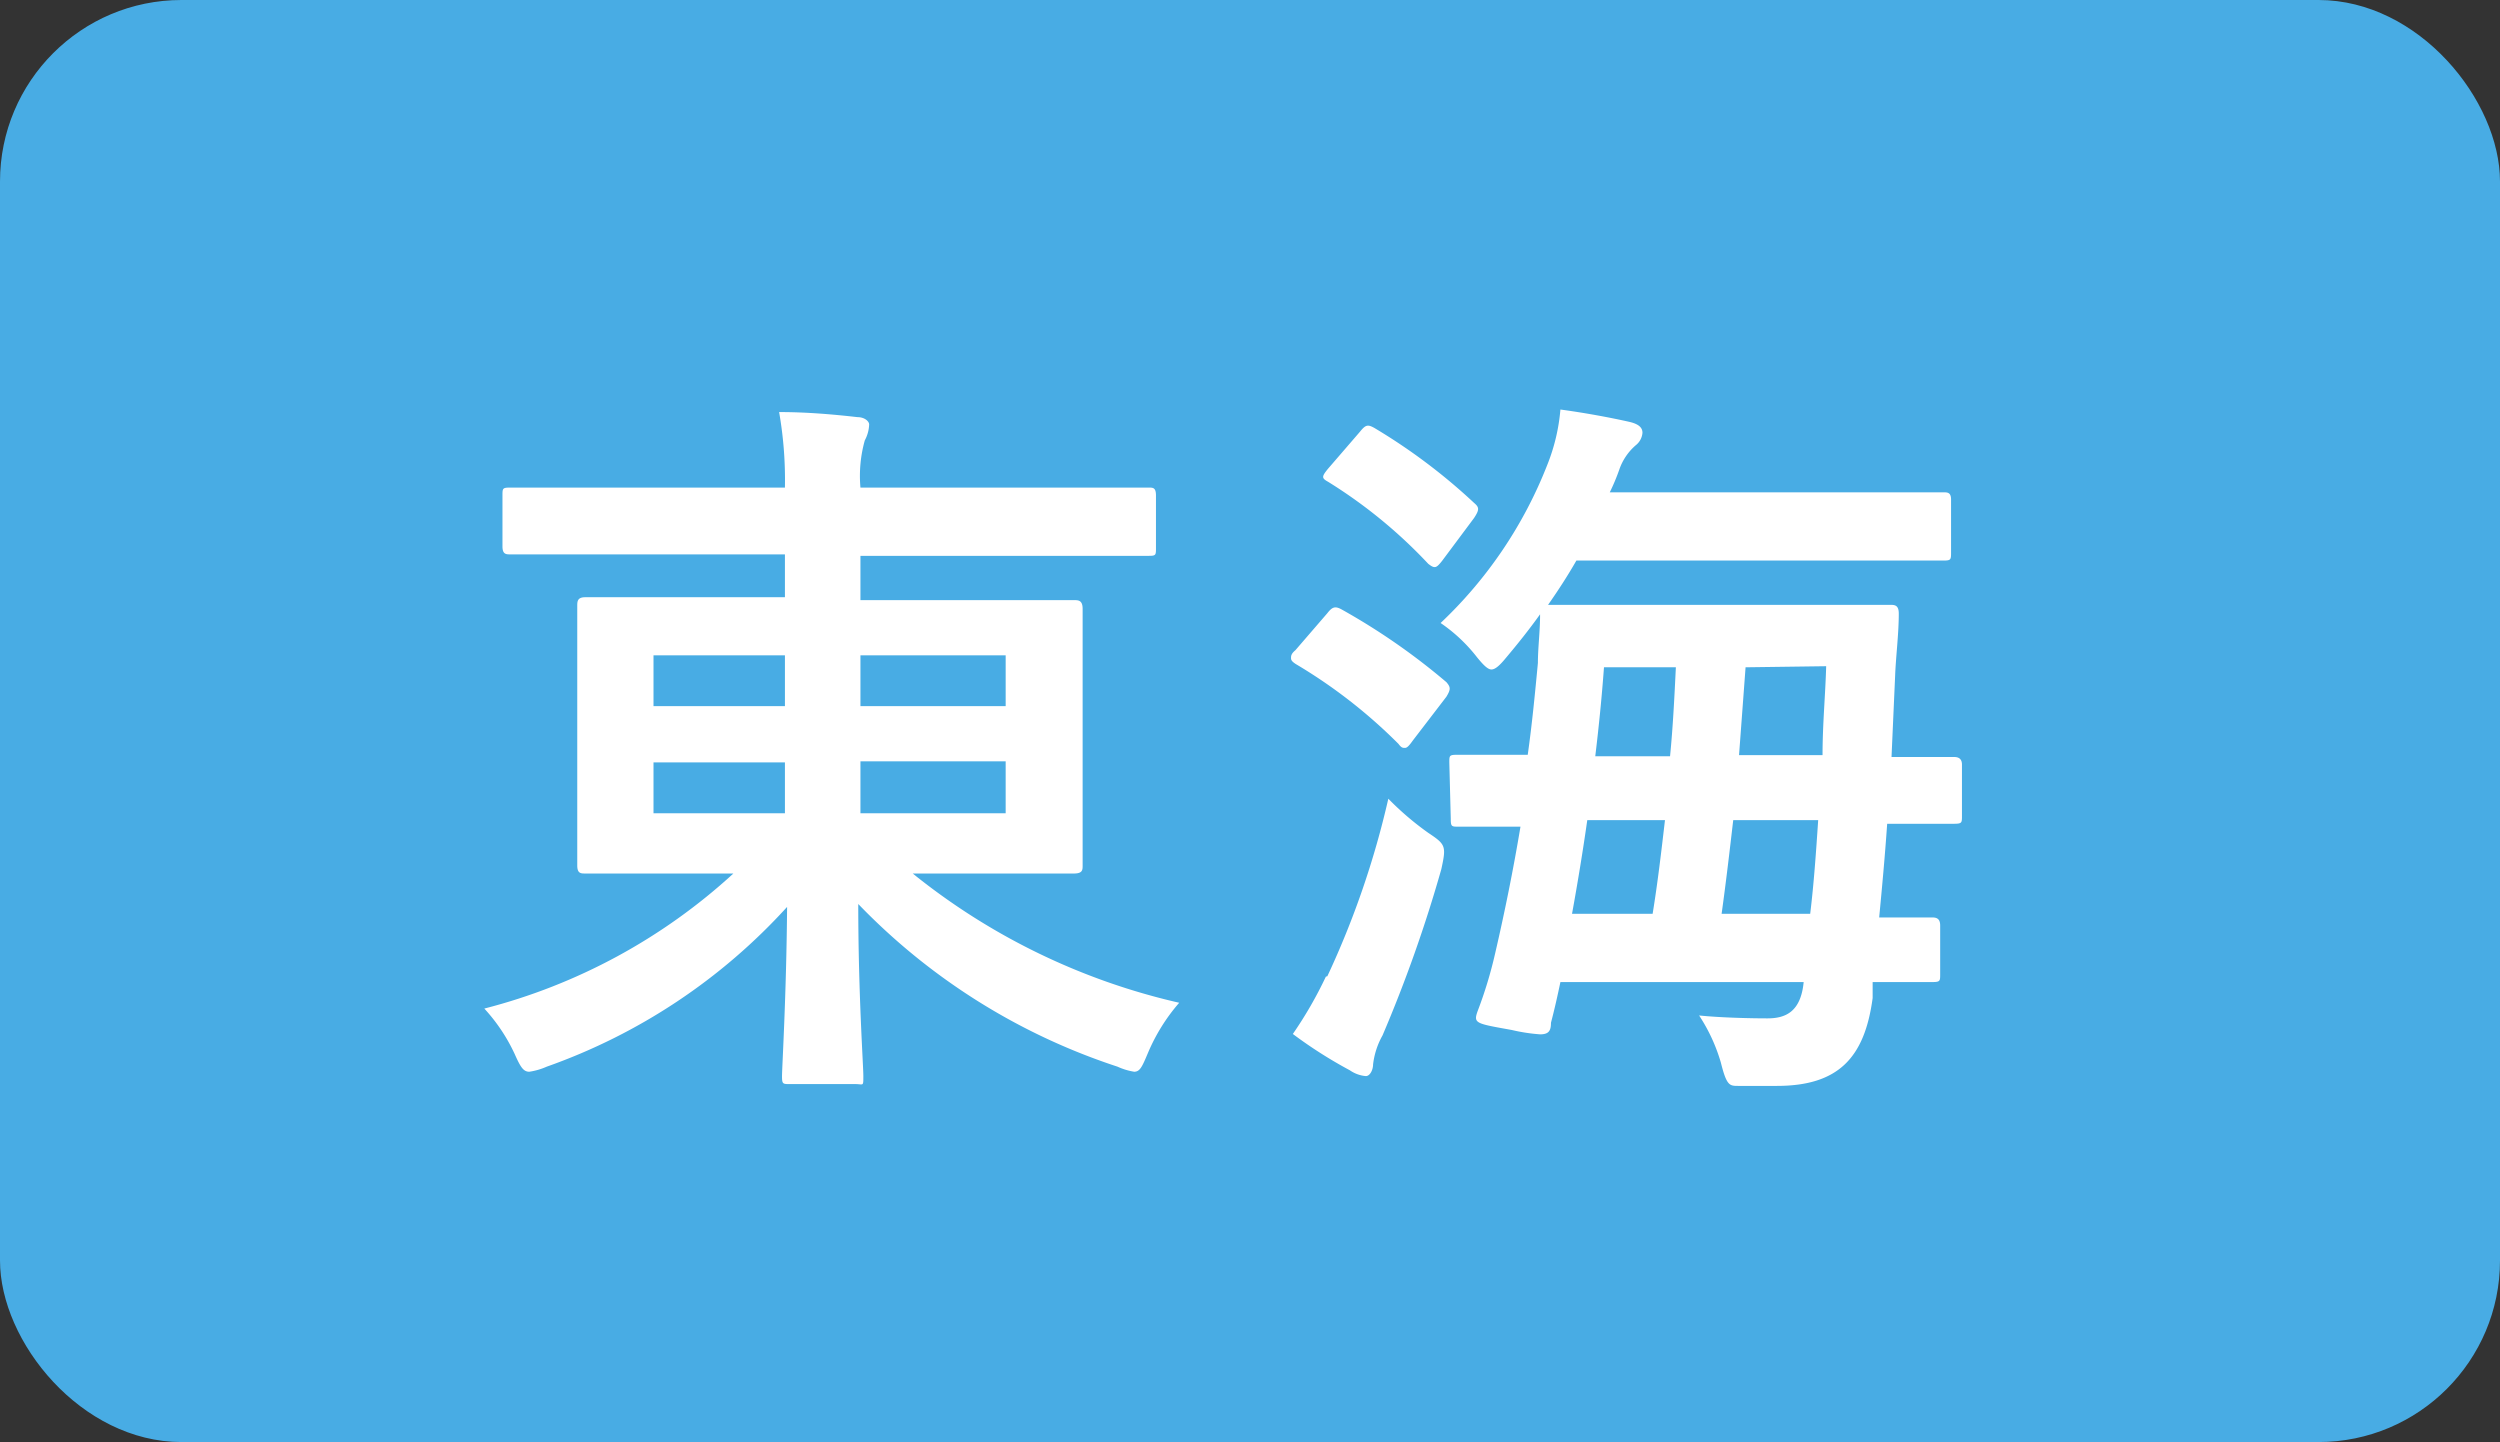
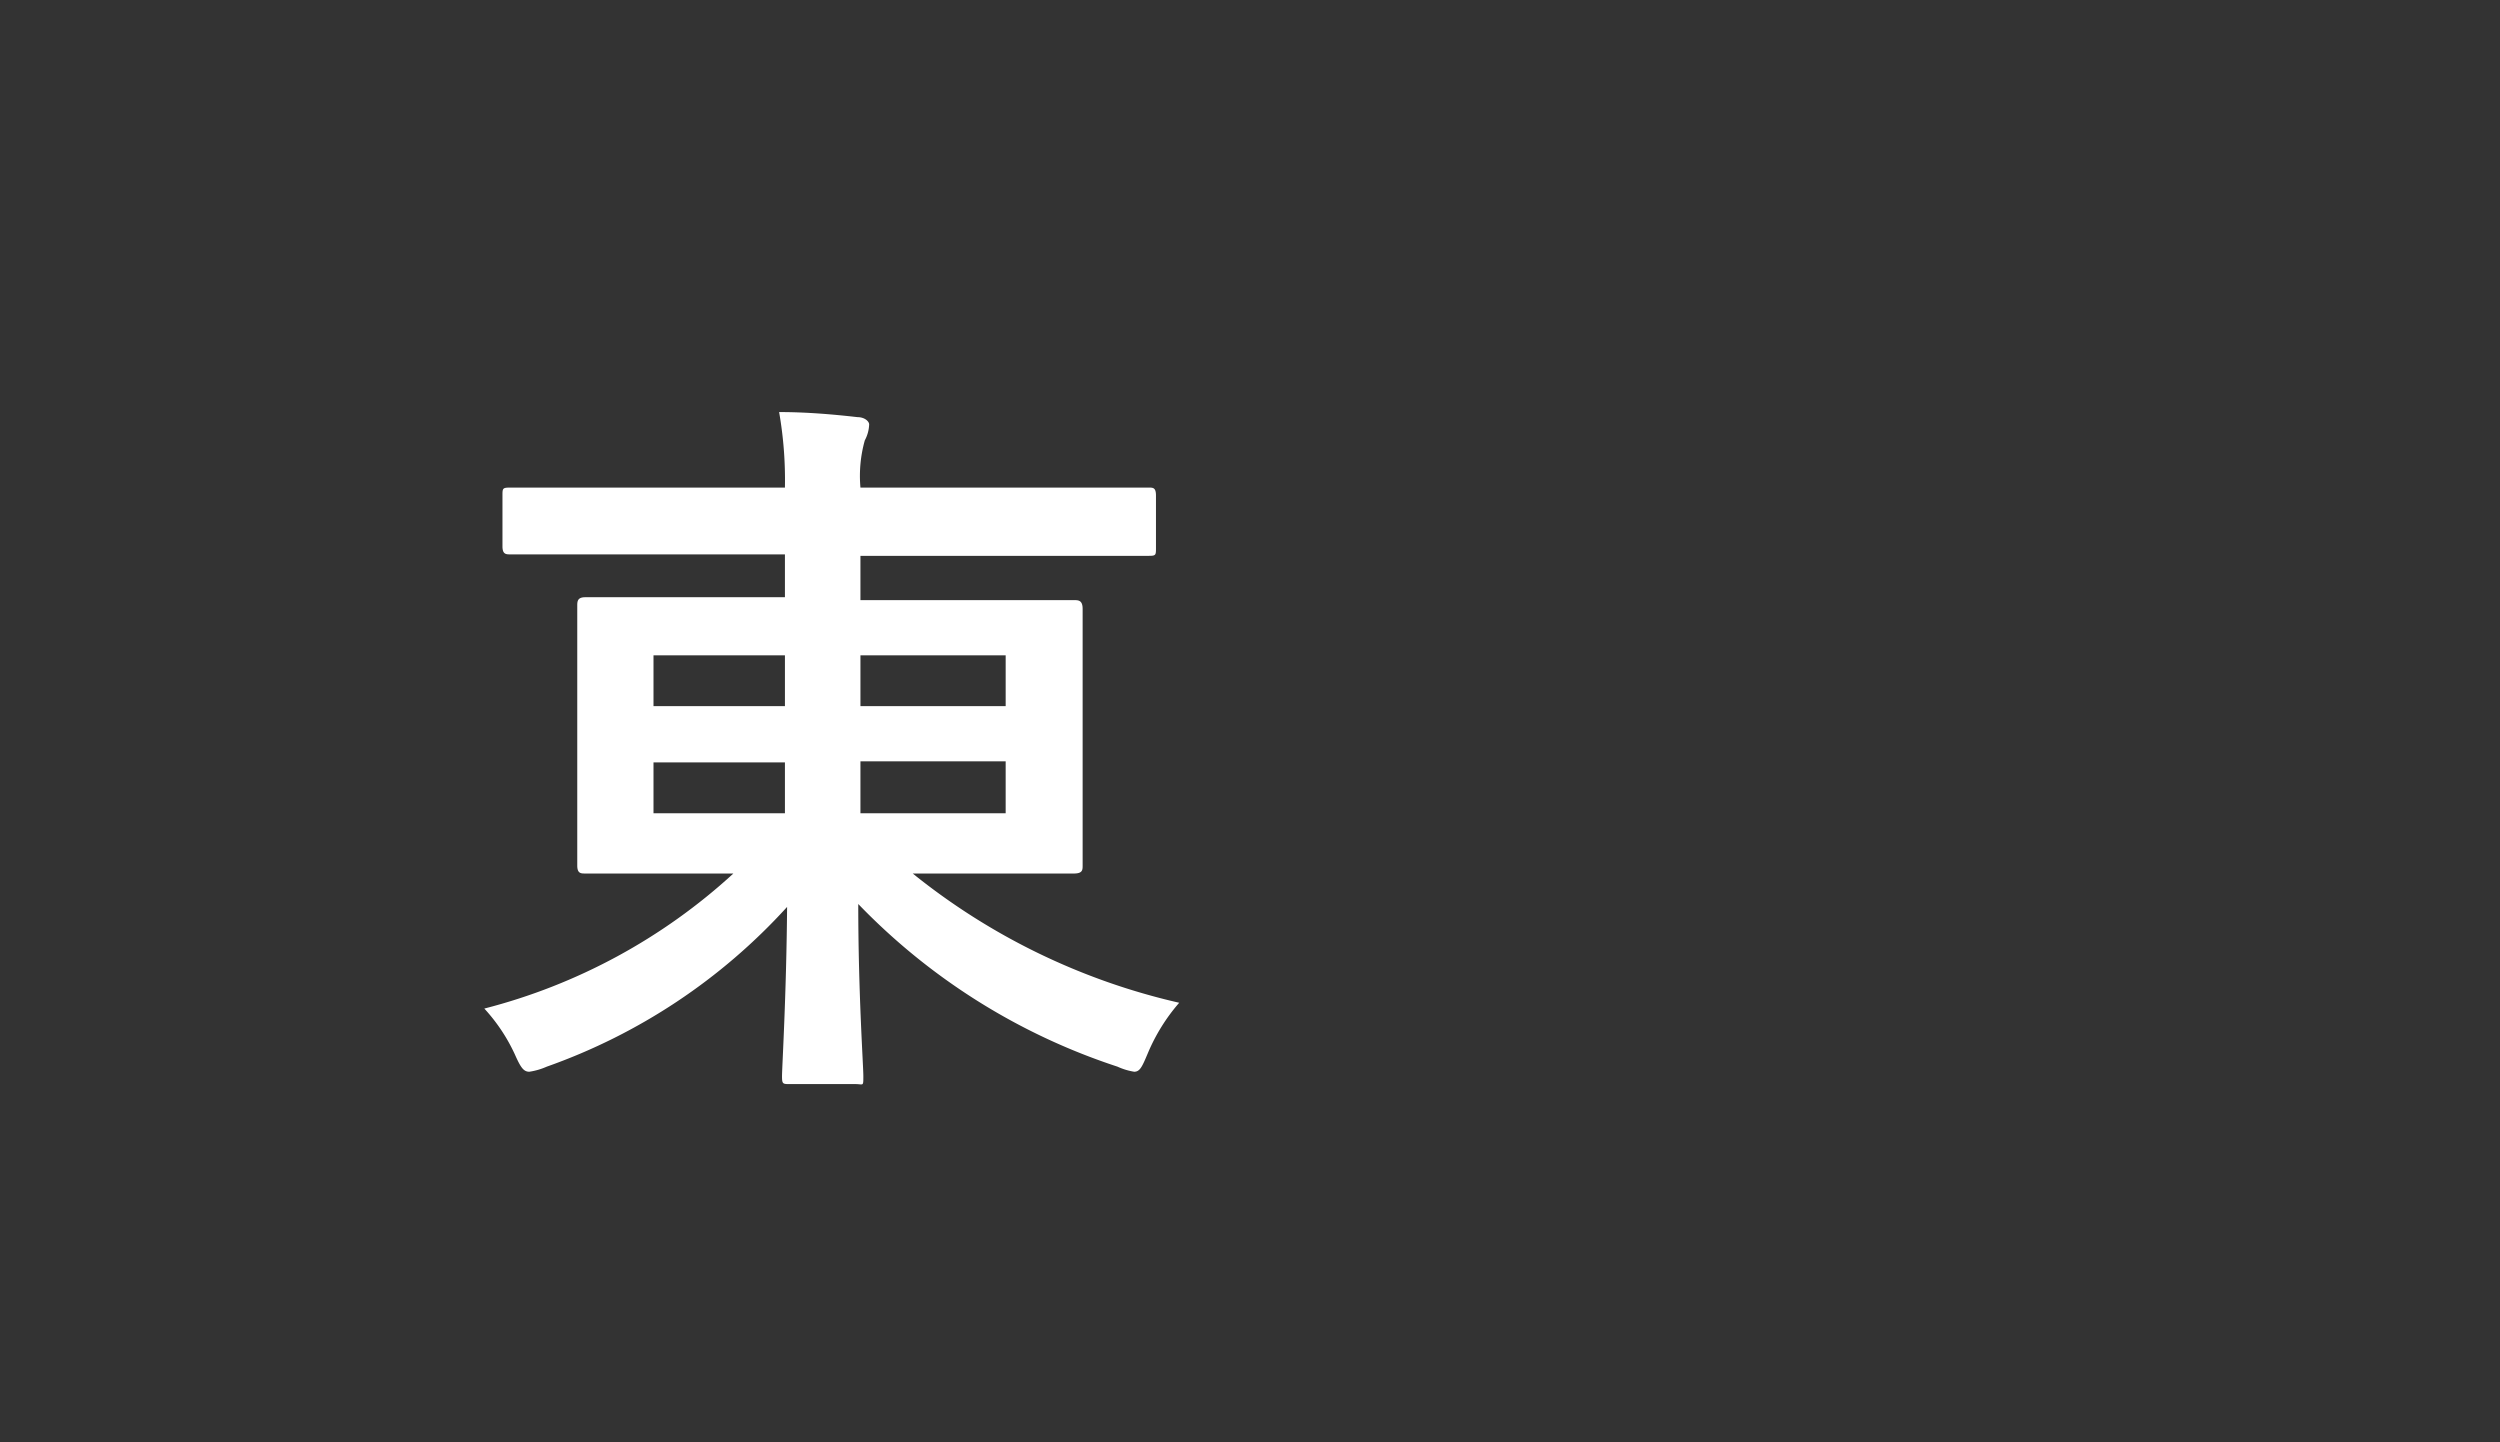
<svg xmlns="http://www.w3.org/2000/svg" viewBox="0 0 68.86 39.72">
  <rect x="0" y="0" width="68.86" height="39.72" fill="#333333" stroke="none" />
  <defs>
    <style>.cls-1{fill:#48ace4;}.cls-2{fill:#fff;}</style>
  </defs>
  <g id="レイヤー_2" data-name="レイヤー 2">
    <g id="Layer_1" data-name="Layer 1">
-       <rect class="cls-1" width="68.86" height="39.72" rx="5" />
      <path class="cls-2" d="M16.52,15.27c-1.74,0-2.34,0-2.46,0s-.22,0-.22-.22V13.65c0-.2,0-.22.22-.22s.72,0,2.46,0h5.1a10.85,10.85,0,0,0-.16-2.08c.74,0,1.46.06,2.16.14.2,0,.32.12.32.2a1,1,0,0,1-.12.44,3.63,3.63,0,0,0-.12,1.3h5.48c1.74,0,2.34,0,2.46,0s.2,0,.2.22v1.44c0,.2,0,.22-.2.22s-.72,0-2.46,0H23.7v1.22h3.1c2,0,2.66,0,2.78,0s.24,0,.24.24,0,.64,0,1.88v3.31c0,1.24,0,1.76,0,1.88s0,.22-.24.22-.82,0-2.78,0H25.14a18.12,18.12,0,0,0,7.34,3.56,5.16,5.16,0,0,0-.86,1.38c-.16.38-.22.52-.38.52a1.78,1.78,0,0,1-.46-.14,17.47,17.47,0,0,1-7.14-4.48c0,2.46.14,4.44.14,4.74s0,.22-.22.22h-1.8c-.2,0-.22,0-.22-.22s.12-2.22.14-4.66a16.27,16.27,0,0,1-6.62,4.4,1.86,1.86,0,0,1-.48.14c-.16,0-.24-.12-.4-.48a4.85,4.85,0,0,0-.84-1.26,16.05,16.05,0,0,0,6.86-3.72H18.9c-2,0-2.66,0-2.78,0s-.22,0-.22-.22,0-.64,0-1.88V18.57c0-1.24,0-1.76,0-1.88s0-.24.22-.24.82,0,2.78,0h2.72V15.27Zm5.1,4.18v-1.4H18v1.4Zm0,2.95V21H18V22.4Zm2.08-4.35v1.4h4v-1.4Zm4,2.92h-4V22.4h4Z" />
-       <path class="cls-2" d="M36.56,16.89c.14-.18.22-.2.4-.1a18,18,0,0,1,2.88,2c.12.14.12.2,0,.4l-.92,1.2c-.1.14-.16.21-.22.21s-.1,0-.18-.11a14.29,14.29,0,0,0-2.83-2.2c-.09-.06-.13-.1-.13-.16s0-.12.12-.22Zm0,10A24.23,24.23,0,0,0,38.24,22a8.05,8.05,0,0,0,1.1.94c.48.32.5.36.36,1a38.09,38.09,0,0,1-1.62,4.58,2.13,2.13,0,0,0-.26.8c0,.14-.08.32-.2.32a.91.91,0,0,1-.44-.16,12.42,12.42,0,0,1-1.57-1A11.1,11.1,0,0,0,36.52,26.9Zm.9-15c.16-.2.22-.2.4-.1a16.1,16.1,0,0,1,2.74,2.06c.14.12.16.18,0,.42l-.88,1.18c-.16.2-.2.22-.38.08a13.56,13.56,0,0,0-2.76-2.26c-.18-.1-.18-.14,0-.36ZM39.92,21c0-.19,0-.21.22-.21s.62,0,1.94,0c.12-.85.2-1.69.28-2.53,0-.42.06-.86.06-1.34-.3.42-.62.82-.94,1.2-.18.22-.3.32-.4.32s-.22-.12-.4-.34a4.42,4.42,0,0,0-1-.94,12,12,0,0,0,2.94-4.36,5.28,5.28,0,0,0,.36-1.52c.74.1,1.46.24,1.9.34.26.06.36.16.36.3a.48.48,0,0,1-.18.34,1.55,1.55,0,0,0-.46.68,5.76,5.76,0,0,1-.26.62h6.56c1.84,0,2.5,0,2.62,0s.22,0,.22.2v1.44c0,.22,0,.24-.22.24s-.78,0-2.62,0H43.42c-.24.42-.5.82-.78,1.22.14,0,.74,0,2.52,0h4.38c1.78,0,2.4,0,2.52,0s.24,0,.24.24c0,.56-.08,1.18-.1,1.7l-.1,2.25c1.16,0,1.62,0,1.7,0s.24,0,.24.21v1.41c0,.2,0,.22-.24.22l-1.82,0c-.06.88-.14,1.74-.22,2.58.94,0,1.34,0,1.44,0s.24,0,.24.22v1.34c0,.2,0,.22-.24.22l-1.62,0,0,.44c-.22,1.64-.94,2.42-2.64,2.42-.58,0-.82,0-1.06,0s-.32,0-.48-.64a4.78,4.78,0,0,0-.6-1.3c.58.06,1.4.08,1.88.08s.92-.16,1-1h-6.7c-.08.38-.16.74-.26,1.12,0,.22-.06.32-.3.32a4.92,4.92,0,0,1-.78-.12c-1-.18-1.06-.18-.94-.52a11.69,11.69,0,0,0,.48-1.58c.26-1.12.5-2.3.7-3.5l-1.7,0c-.2,0-.22,0-.22-.22Zm5.6,4.17c.14-.86.24-1.72.34-2.58H43.72q-.18,1.26-.42,2.58Zm-1.34-6.79c-.06.82-.14,1.62-.24,2.45H46c.08-.81.12-1.63.16-2.45Zm3.56,4.21c-.1.86-.2,1.72-.32,2.58h2.44c.1-.82.16-1.68.22-2.58Zm.34-4.21L47.9,20.8h2.3c0-.85.08-1.69.1-2.45Z" />
    </g>
  </g>
</svg>